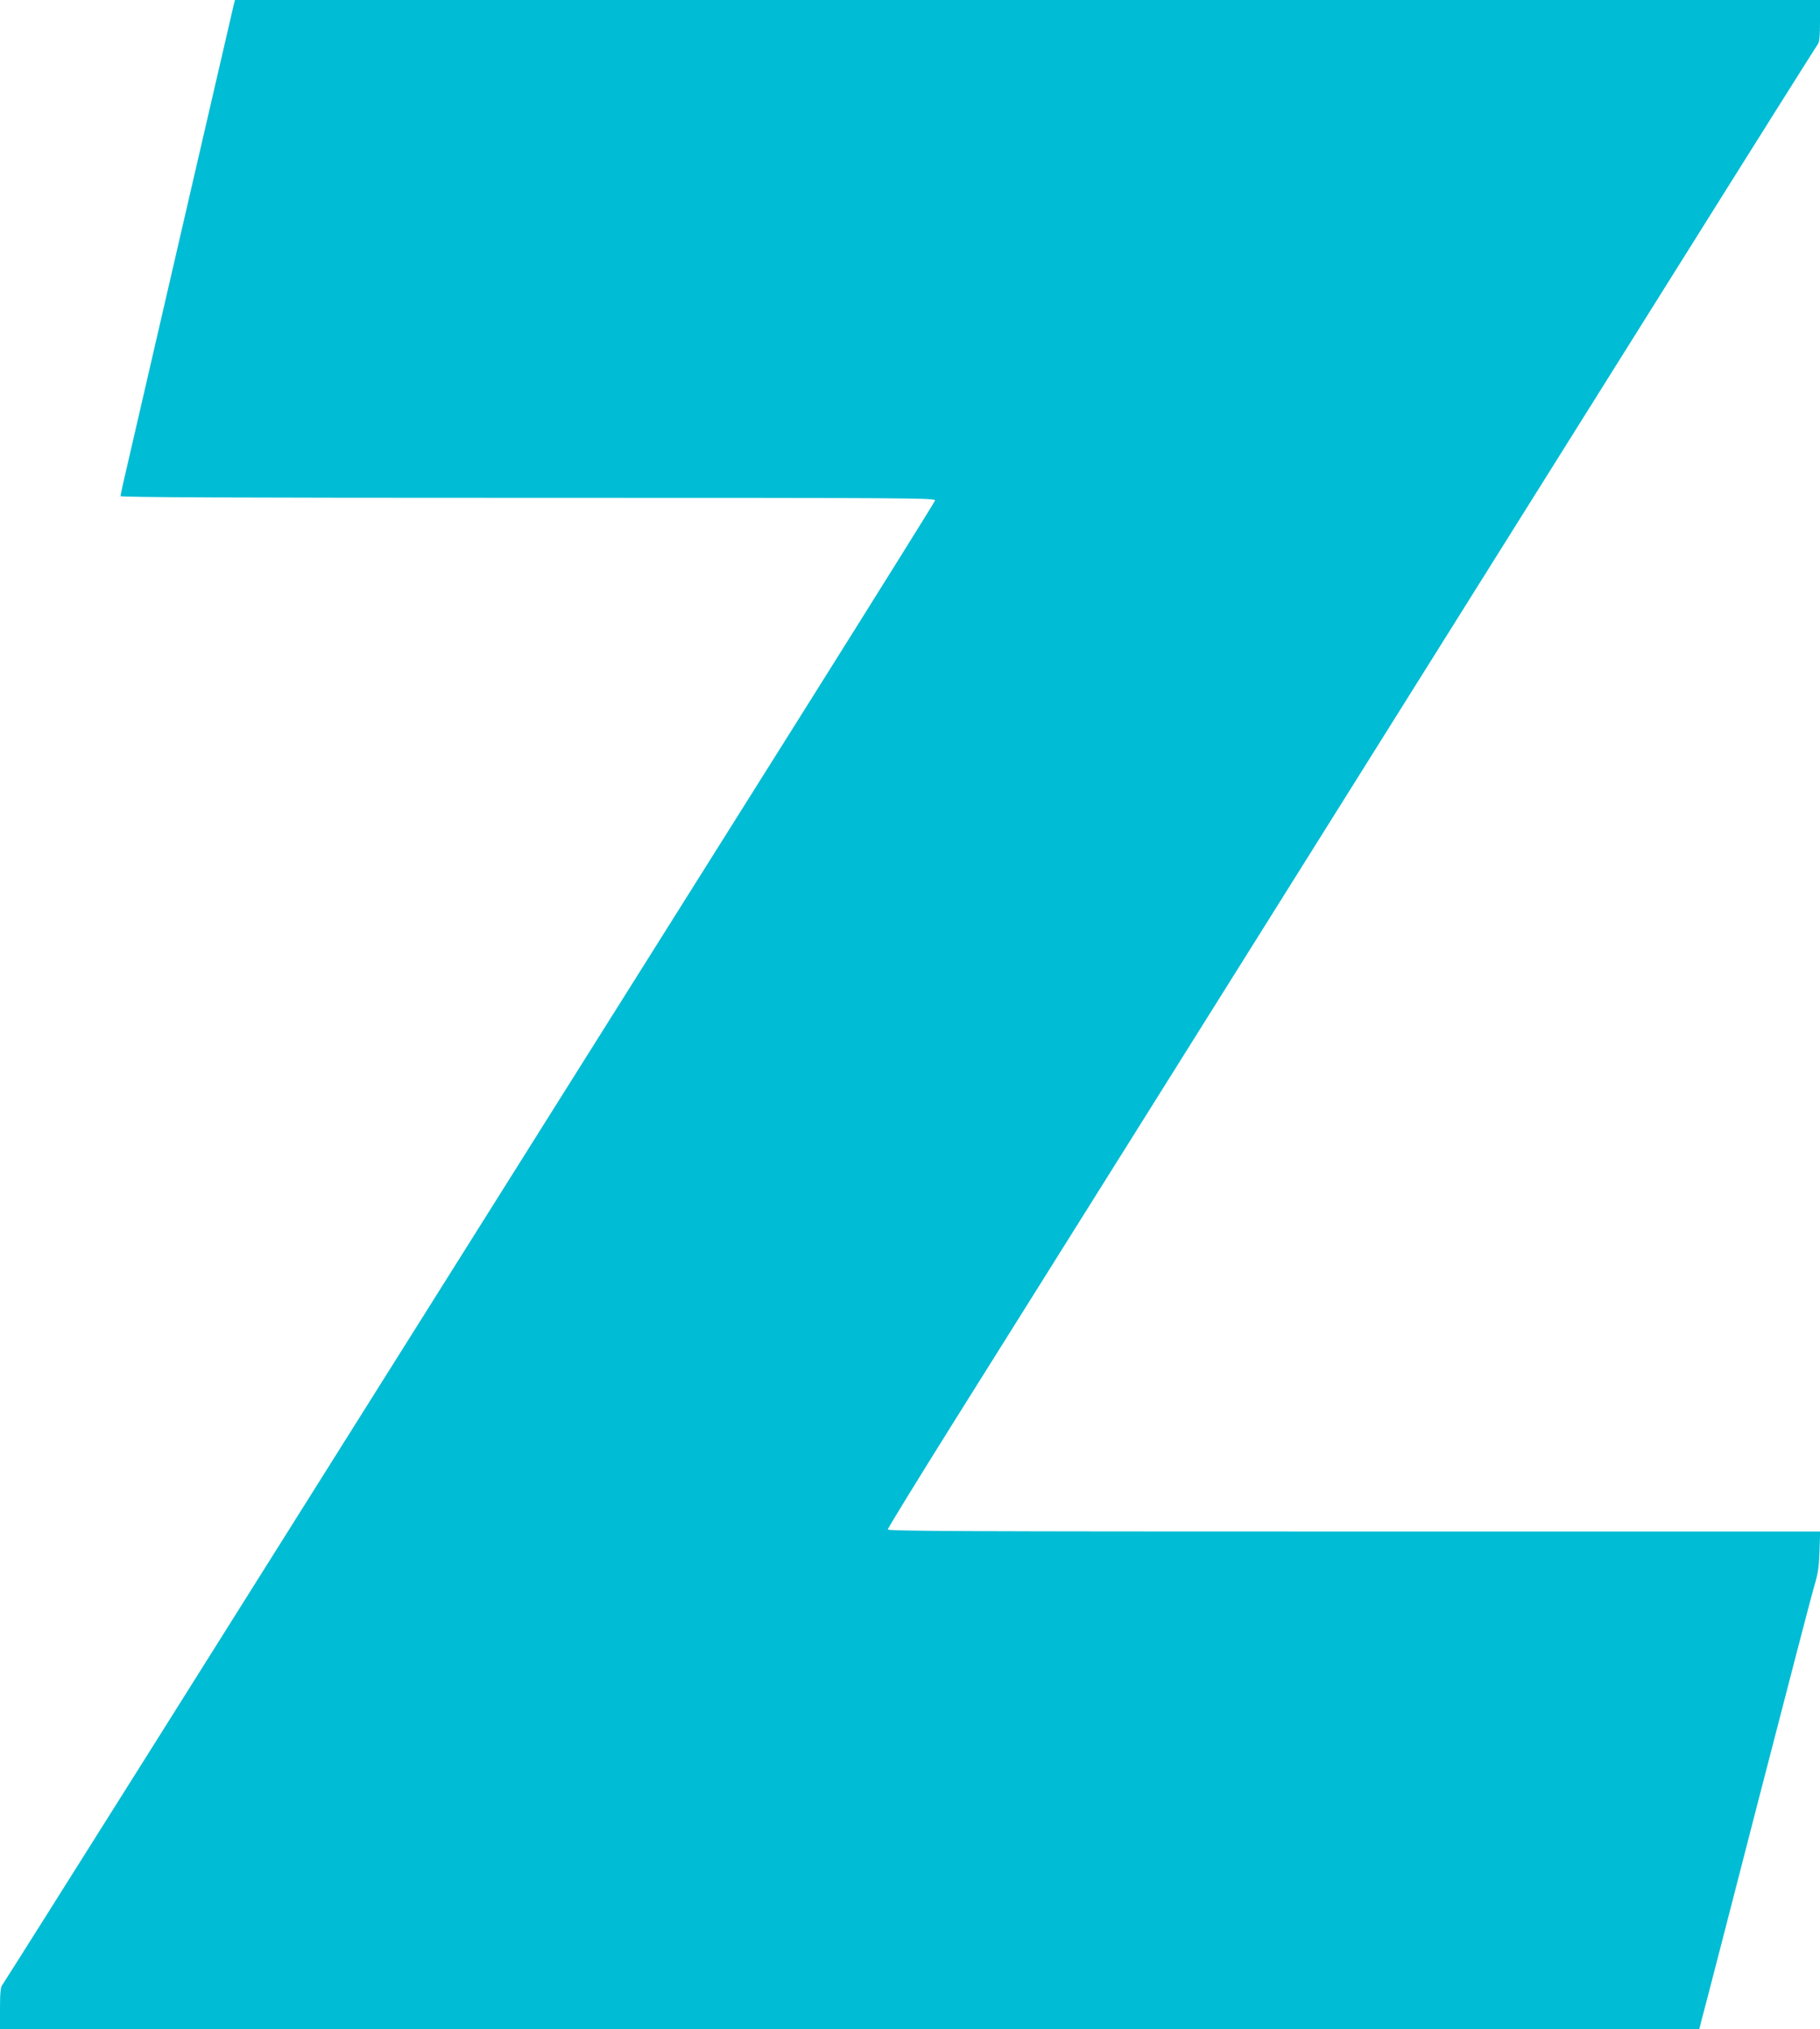
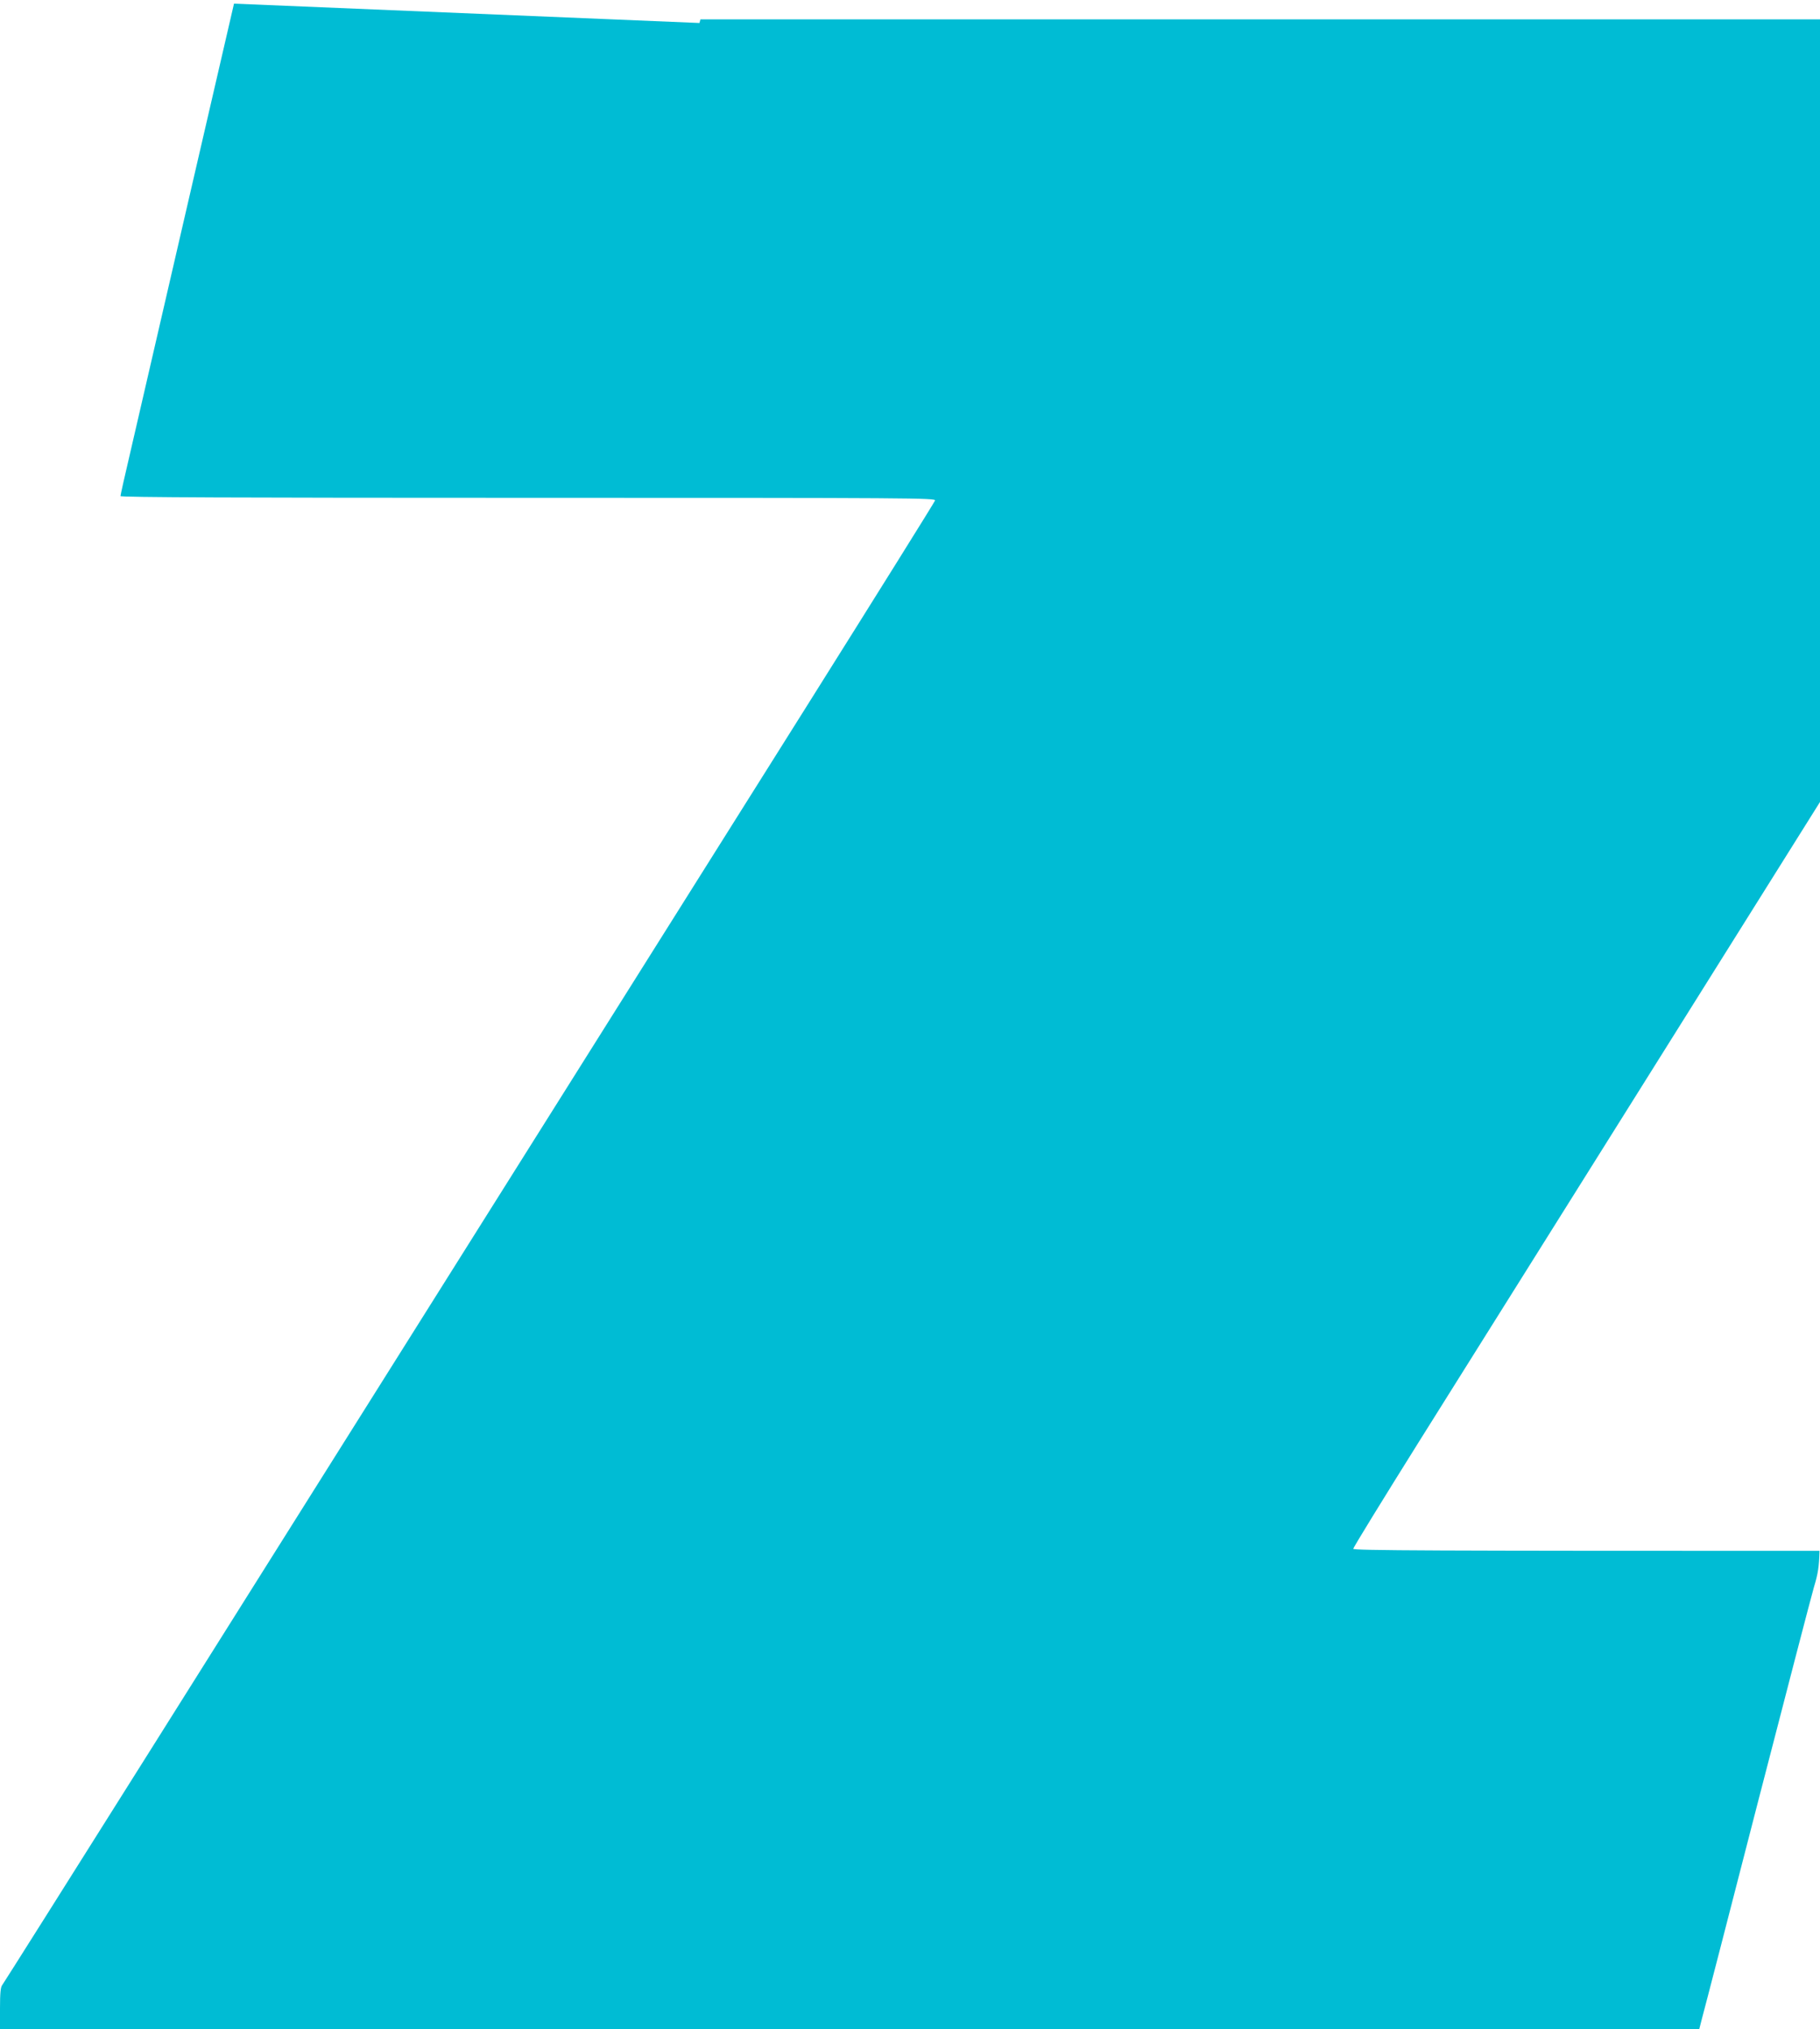
<svg xmlns="http://www.w3.org/2000/svg" version="1.0" width="1148pt" height="1280pt" viewBox="0 0 1148 1280" preserveAspectRatio="xMidYMid meet">
  <g transform="translate(0,1280) scale(0.1,-0.1)" fill="#00bcd4" stroke="none">
-     <path d="M1476 12777 c-3 -12 -138 -596 -300 -1297 -162 -701 -322 -1393 -355 -1537 -34 -144 -61 -266 -61 -272 0 -8 744 -11 2571 -11 2444 0 2571 -1 2567 -17 -3 -10 -369 -596 -813 -1303 -1620 -2576 -3199 -5089 -4118 -6550 -517 -822 -946 -1502 -953 -1511 -10 -12 -14 -49 -14 -147 l0 -132 5359 0 5359 0 20 78 c12 42 168 646 347 1342 180 696 340 1312 357 1370 26 86 32 127 35 228 l4 122 -2940 0 c-2436 0 -2941 2 -2941 13 0 8 187 312 416 678 229 365 862 1375 1407 2244 1915 3056 2258 3603 3140 5010 489 781 896 1427 903 1436 10 12 14 49 14 147 l0 132 -4999 0 -4999 0 -6 -23z" />
+     <path d="M1476 12777 c-3 -12 -138 -596 -300 -1297 -162 -701 -322 -1393 -355 -1537 -34 -144 -61 -266 -61 -272 0 -8 744 -11 2571 -11 2444 0 2571 -1 2567 -17 -3 -10 -369 -596 -813 -1303 -1620 -2576 -3199 -5089 -4118 -6550 -517 -822 -946 -1502 -953 -1511 -10 -12 -14 -49 -14 -147 l0 -132 5359 0 5359 0 20 78 c12 42 168 646 347 1342 180 696 340 1312 357 1370 26 86 32 127 35 228 c-2436 0 -2941 2 -2941 13 0 8 187 312 416 678 229 365 862 1375 1407 2244 1915 3056 2258 3603 3140 5010 489 781 896 1427 903 1436 10 12 14 49 14 147 l0 132 -4999 0 -4999 0 -6 -23z" />
  </g>
</svg>